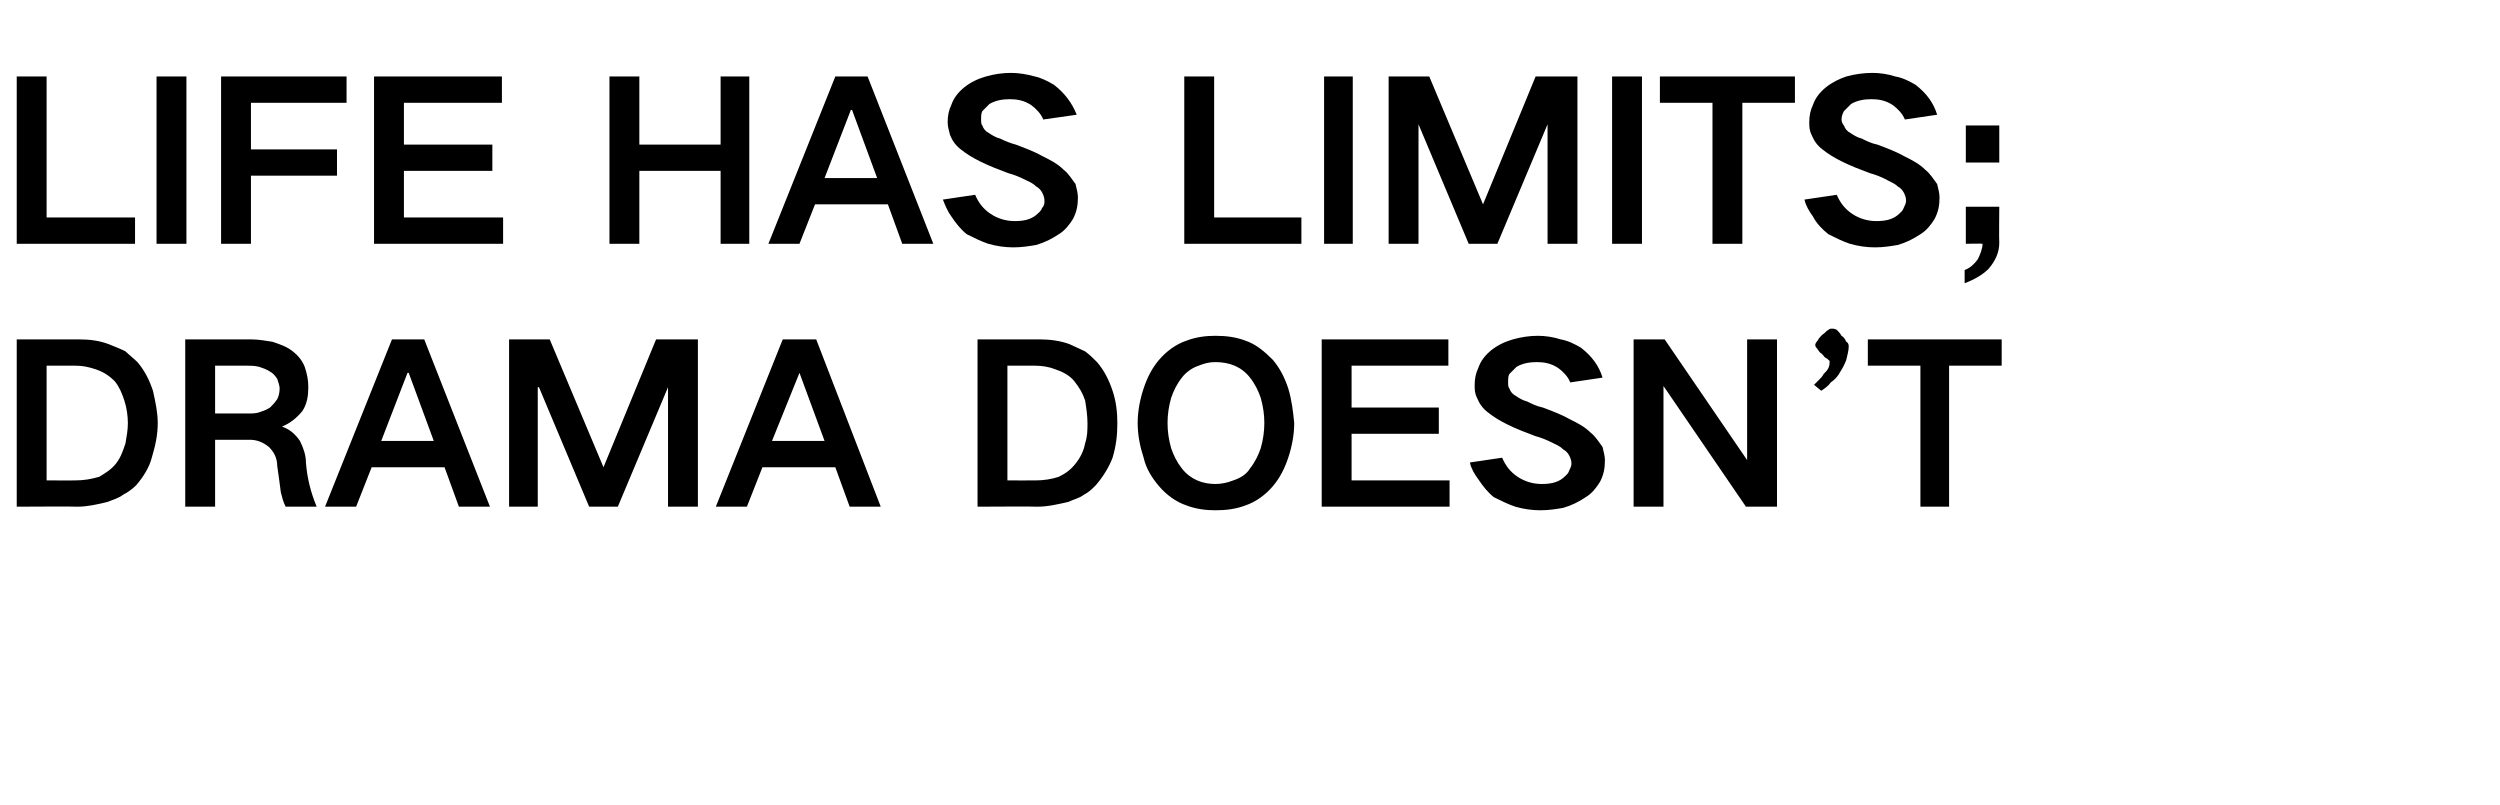
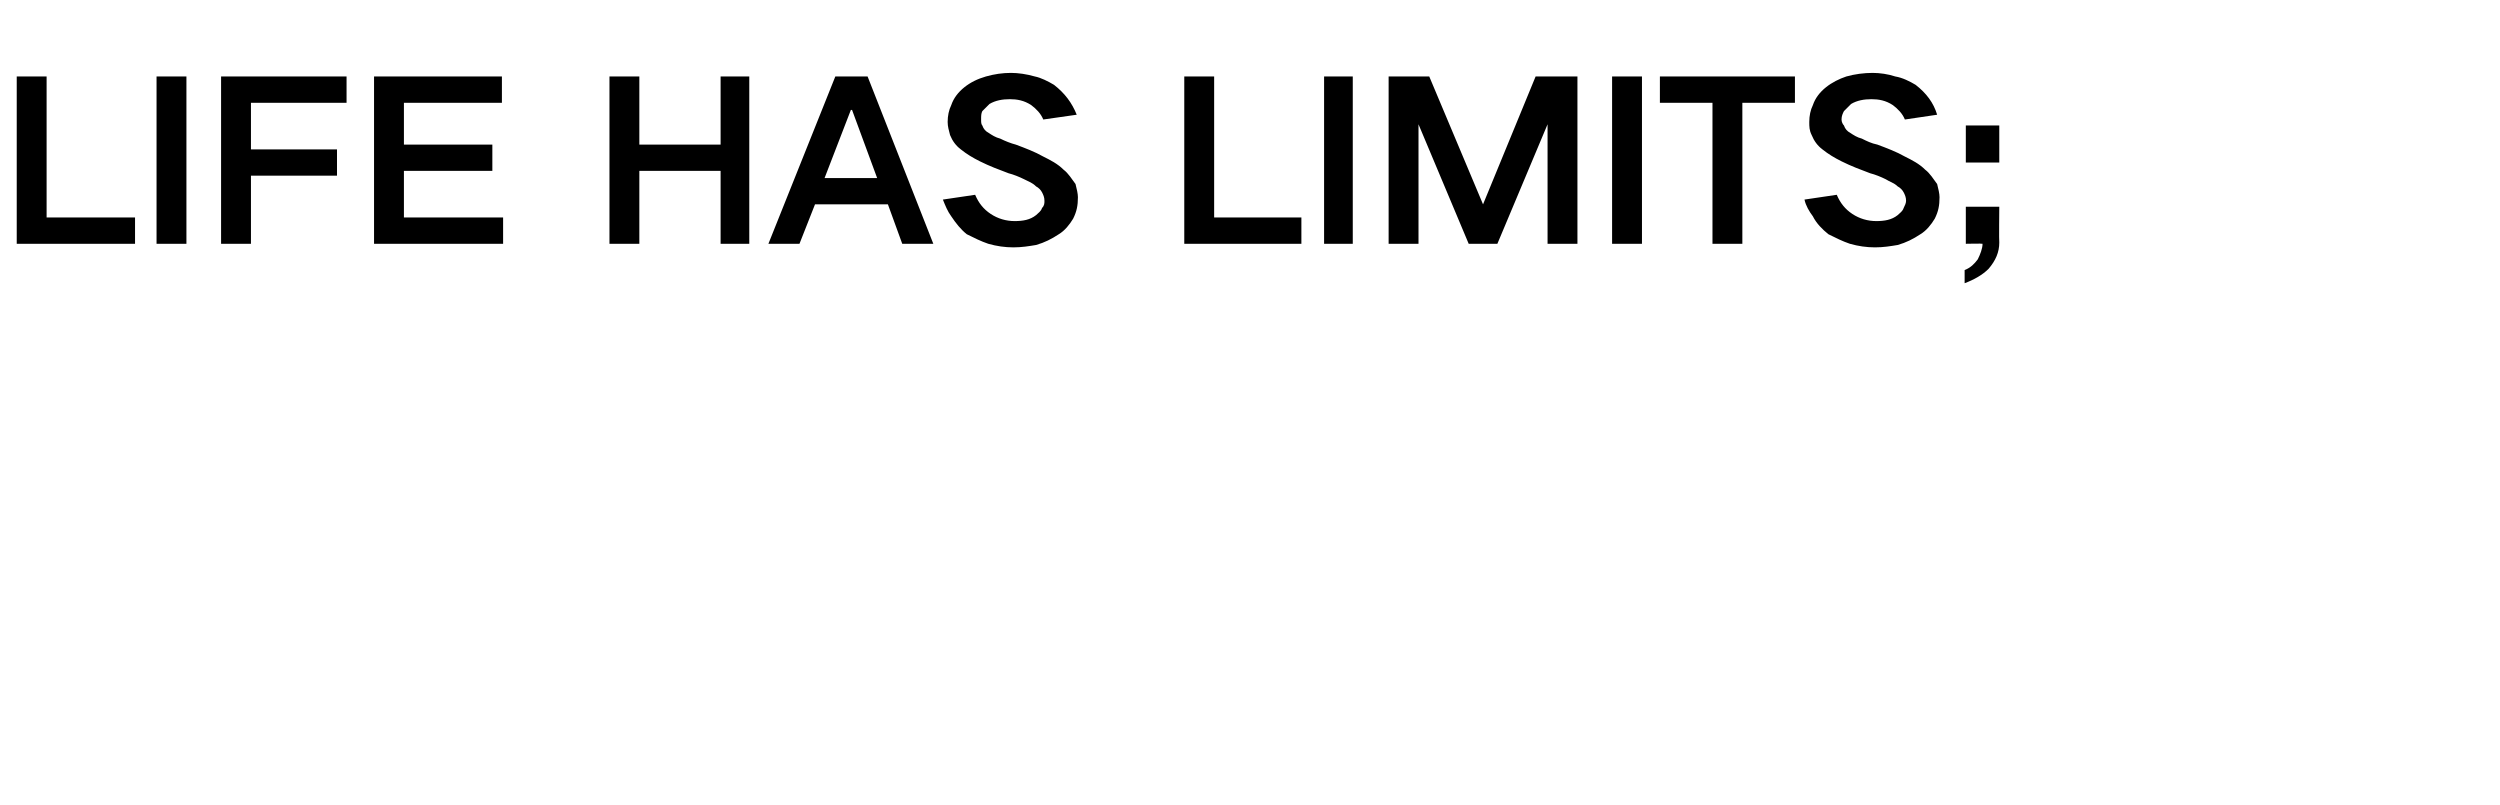
<svg xmlns="http://www.w3.org/2000/svg" version="1.1" width="209.2px" height="67.4px" viewBox="0 -4 209.2 67.4" style="top:-4px">
  <desc>LIFE HAS LIMITS; DRAMA DOESN’T</desc>
  <defs />
  <g id="Polygon196920">
-     <path d="M 1.4 24.4 L 1.4 38.4 C 1.4 38.4 6.47 38.37 6.5 38.4 C 7.3 38.4 8.2 38.2 9 38 C 9.5 37.8 9.9 37.7 10.3 37.4 C 10.7 37.2 11.1 36.9 11.4 36.6 C 12 35.9 12.5 35.1 12.7 34.3 C 13 33.3 13.2 32.4 13.2 31.4 C 13.2 30.5 13 29.6 12.8 28.7 C 12.5 27.8 12.1 27 11.5 26.3 C 11.2 26 10.8 25.7 10.5 25.4 C 10.1 25.2 9.6 25 9.1 24.8 C 8.3 24.5 7.5 24.4 6.6 24.4 C 6.62 24.4 1.4 24.4 1.4 24.4 Z M 3.9 26.6 C 3.9 26.6 6.31 26.6 6.3 26.6 C 6.9 26.6 7.4 26.7 8 26.9 C 8.6 27.1 9.1 27.4 9.6 27.9 C 10 28.4 10.2 28.9 10.4 29.5 C 10.6 30.1 10.7 30.8 10.7 31.4 C 10.7 32 10.6 32.5 10.5 33.1 C 10.3 33.7 10.1 34.3 9.7 34.8 C 9.3 35.3 8.8 35.6 8.3 35.9 C 7.6 36.1 7 36.2 6.3 36.2 C 6.33 36.21 3.9 36.2 3.9 36.2 L 3.9 26.6 Z M 15.5 24.4 L 15.5 38.4 L 18 38.4 L 18 32.8 C 18 32.8 20.94 32.8 20.9 32.8 C 21.5 32.8 22 33 22.5 33.4 C 22.9 33.8 23.2 34.3 23.2 35 C 23.3 35.7 23.4 36.4 23.5 37.2 C 23.6 37.6 23.7 38 23.9 38.4 C 23.9 38.4 26.5 38.4 26.5 38.4 C 26 37.2 25.7 36 25.6 34.7 C 25.6 34.1 25.4 33.5 25.1 32.9 C 24.7 32.3 24.2 31.9 23.6 31.7 C 23.6 31.7 23.6 31.7 23.6 31.7 C 24.3 31.4 24.8 31 25.3 30.4 C 25.7 29.8 25.8 29.1 25.8 28.4 C 25.8 27.8 25.7 27.3 25.5 26.7 C 25.3 26.2 25 25.8 24.5 25.4 C 24 25 23.4 24.8 22.8 24.6 C 22.2 24.5 21.6 24.4 21 24.4 C 20.95 24.4 15.5 24.4 15.5 24.4 Z M 18 26.6 C 18 26.6 20.68 26.6 20.7 26.6 C 21 26.6 21.3 26.6 21.7 26.7 C 22 26.8 22.3 26.9 22.6 27.1 C 22.8 27.2 23 27.4 23.2 27.7 C 23.3 28 23.4 28.3 23.4 28.5 C 23.4 28.9 23.3 29.2 23.2 29.4 C 23 29.7 22.8 29.9 22.6 30.1 C 22.3 30.3 22 30.4 21.7 30.5 C 21.4 30.6 21.1 30.6 20.8 30.6 C 20.75 30.6 18 30.6 18 30.6 L 18 26.6 Z M 27.2 38.4 L 29.8 38.4 L 31.1 35.1 L 37.2 35.1 L 38.4 38.4 L 41 38.4 L 35.5 24.4 L 32.8 24.4 L 27.2 38.4 Z M 34.1 27.2 L 34.2 27.2 L 36.3 32.9 L 31.9 32.9 L 34.1 27.2 Z M 42.6 24.4 L 42.6 38.4 L 45 38.4 L 45 28.4 L 45.1 28.4 L 49.3 38.4 L 51.7 38.4 L 55.9 28.4 L 55.9 28.4 L 55.9 38.4 L 58.4 38.4 L 58.4 24.4 L 54.9 24.4 L 50.5 35.1 L 50.5 35.1 L 46 24.4 L 42.6 24.4 Z M 59.9 38.4 L 62.5 38.4 L 63.8 35.1 L 69.9 35.1 L 71.1 38.4 L 73.7 38.4 L 68.3 24.4 L 65.5 24.4 L 59.9 38.4 Z M 66.9 27.2 L 66.9 27.2 L 69 32.9 L 64.6 32.9 L 66.9 27.2 Z M 81.8 24.4 L 81.8 38.4 C 81.8 38.4 86.81 38.37 86.8 38.4 C 87.7 38.4 88.5 38.2 89.4 38 C 89.8 37.8 90.3 37.7 90.7 37.4 C 91.1 37.2 91.4 36.9 91.7 36.6 C 92.3 35.9 92.8 35.1 93.1 34.3 C 93.4 33.3 93.5 32.4 93.5 31.4 C 93.5 30.5 93.4 29.6 93.1 28.7 C 92.8 27.8 92.4 27 91.8 26.3 C 91.5 26 91.2 25.7 90.8 25.4 C 90.4 25.2 89.9 25 89.5 24.8 C 88.7 24.5 87.8 24.4 87 24.4 C 86.95 24.4 81.8 24.4 81.8 24.4 Z M 84.3 26.6 C 84.3 26.6 86.64 26.6 86.6 26.6 C 87.2 26.6 87.8 26.7 88.3 26.9 C 88.9 27.1 89.5 27.4 89.9 27.9 C 90.3 28.4 90.6 28.9 90.8 29.5 C 90.9 30.1 91 30.8 91 31.4 C 91 32 91 32.5 90.8 33.1 C 90.7 33.7 90.4 34.3 90 34.8 C 89.6 35.3 89.2 35.6 88.6 35.9 C 88 36.1 87.3 36.2 86.7 36.2 C 86.66 36.21 84.3 36.2 84.3 36.2 L 84.3 26.6 Z M 98 33.5 C 97.8 32.8 97.7 32.1 97.7 31.4 C 97.7 30.7 97.8 30 98 29.3 C 98.2 28.7 98.5 28.1 98.9 27.6 C 99.2 27.2 99.7 26.8 100.3 26.6 C 100.8 26.4 101.2 26.3 101.7 26.3 C 102.9 26.3 103.9 26.7 104.6 27.6 C 105 28.1 105.3 28.7 105.5 29.3 C 105.7 30 105.8 30.7 105.8 31.4 C 105.8 32.1 105.7 32.8 105.5 33.5 C 105.3 34.1 105 34.7 104.6 35.2 C 104.3 35.7 103.8 36 103.2 36.2 C 102.7 36.4 102.2 36.5 101.7 36.5 C 100.6 36.5 99.6 36.1 98.9 35.2 C 98.5 34.7 98.2 34.1 98 33.5 C 98 33.5 98 33.5 98 33.5 Z M 95.7 28.5 C 95.4 29.4 95.2 30.4 95.2 31.4 C 95.2 32.4 95.4 33.4 95.7 34.3 C 95.9 35.2 96.4 36 97 36.7 C 97.6 37.4 98.4 38 99.3 38.3 C 100.1 38.6 100.9 38.7 101.7 38.7 C 102.6 38.7 103.4 38.6 104.2 38.3 C 105.1 38 105.9 37.4 106.5 36.7 C 107.1 36 107.5 35.2 107.8 34.3 C 108.1 33.4 108.3 32.4 108.3 31.4 C 108.2 30.4 108.1 29.5 107.8 28.5 C 107.5 27.6 107.1 26.8 106.5 26.1 C 105.8 25.4 105.1 24.8 104.2 24.5 C 103.4 24.2 102.6 24.1 101.7 24.1 C 100.9 24.1 100.1 24.2 99.3 24.5 C 98.4 24.8 97.6 25.4 97 26.1 C 96.4 26.8 96 27.6 95.7 28.5 C 95.7 28.5 95.7 28.5 95.7 28.5 Z M 110.6 24.4 L 110.6 38.4 L 121.3 38.4 L 121.3 36.2 L 113.1 36.2 L 113.1 32.3 L 120.4 32.3 L 120.4 30.1 L 113.1 30.1 L 113.1 26.6 L 121.2 26.6 L 121.2 24.4 L 110.6 24.4 Z M 123 34.7 C 123.1 35.2 123.4 35.7 123.7 36.1 C 124.1 36.7 124.5 37.2 125 37.6 C 125.6 37.9 126.2 38.2 126.8 38.4 C 127.5 38.6 128.2 38.7 128.9 38.7 C 129.6 38.7 130.2 38.6 130.8 38.5 C 131.5 38.3 132.1 38 132.7 37.6 C 133.2 37.3 133.6 36.8 133.9 36.3 C 134.2 35.7 134.3 35.2 134.3 34.5 C 134.3 34.2 134.2 33.8 134.1 33.4 C 133.8 33 133.5 32.5 133.1 32.2 C 132.6 31.7 132 31.4 131.4 31.1 C 130.7 30.7 129.9 30.4 129.1 30.1 C 128.6 30 128.2 29.8 127.8 29.6 C 127.4 29.5 127.1 29.3 126.8 29.1 C 126.6 29 126.4 28.8 126.3 28.5 C 126.2 28.4 126.2 28.2 126.2 28 C 126.2 27.7 126.2 27.5 126.3 27.3 C 126.5 27.1 126.7 26.9 126.9 26.7 C 127.4 26.4 128 26.3 128.6 26.3 C 129.2 26.3 129.8 26.4 130.4 26.8 C 130.8 27.1 131.2 27.5 131.4 28 C 131.4 28 134.1 27.6 134.1 27.6 C 133.8 26.6 133.2 25.8 132.3 25.1 C 131.8 24.8 131.2 24.5 130.6 24.4 C 130 24.2 129.3 24.1 128.7 24.1 C 128 24.1 127.3 24.2 126.6 24.4 C 125.9 24.6 125.3 24.9 124.8 25.3 C 124.3 25.7 123.9 26.2 123.7 26.8 C 123.5 27.2 123.4 27.7 123.4 28.2 C 123.4 28.6 123.4 28.9 123.6 29.3 C 123.8 29.8 124.1 30.2 124.5 30.5 C 125 30.9 125.5 31.2 126.1 31.5 C 126.9 31.9 127.7 32.2 128.5 32.5 C 128.9 32.6 129.4 32.8 129.8 33 C 130.2 33.2 130.5 33.3 130.8 33.6 C 131 33.7 131.2 33.9 131.3 34.1 C 131.4 34.3 131.5 34.5 131.5 34.8 C 131.5 35 131.4 35.2 131.3 35.4 C 131.2 35.7 131 35.8 130.8 36 C 130.3 36.4 129.7 36.5 129 36.5 C 128.3 36.5 127.6 36.3 127 35.9 C 126.4 35.5 126 35 125.7 34.3 C 125.7 34.3 123 34.7 123 34.7 Z M 136.7 24.4 L 136.7 38.4 L 139.2 38.4 L 139.2 28.3 L 139.2 28.3 L 146.1 38.4 L 148.7 38.4 L 148.7 24.4 L 146.2 24.4 L 146.2 34.5 L 146.2 34.5 L 139.3 24.4 L 136.7 24.4 Z M 154.7 25 C 154.7 24.9 154.7 24.7 154.5 24.6 C 154.4 24.4 154.3 24.2 154.1 24.1 C 154 23.9 153.8 23.7 153.7 23.6 C 153.5 23.5 153.4 23.5 153.3 23.5 C 153.2 23.5 153.1 23.5 153 23.6 C 152.8 23.7 152.7 23.9 152.5 24 C 152.3 24.2 152.2 24.3 152.1 24.5 C 152 24.6 151.9 24.8 151.9 24.8 C 151.9 24.9 151.9 25 152 25.1 C 152.1 25.2 152.2 25.4 152.3 25.5 C 152.5 25.6 152.6 25.8 152.7 25.9 C 152.9 26 153 26.1 153.1 26.2 C 153.1 26.4 153.1 26.6 153 26.8 C 152.9 27 152.8 27.1 152.6 27.3 C 152.5 27.5 152.4 27.6 152.2 27.8 C 152.1 27.9 151.9 28.1 151.8 28.2 C 151.8 28.2 152.4 28.7 152.4 28.7 C 152.7 28.5 153 28.3 153.2 28 C 153.5 27.8 153.8 27.5 154 27.1 C 154.2 26.8 154.4 26.4 154.5 26.1 C 154.6 25.7 154.7 25.3 154.7 25 Z M 156.3 24.4 L 156.3 26.6 L 160.7 26.6 L 160.7 38.4 L 163.1 38.4 L 163.1 26.6 L 167.5 26.6 L 167.5 24.4 L 156.3 24.4 Z " stroke="none" fill="#000" />
-   </g>
+     </g>
  <g id="Polygon196919">
    <path d="M 1.4 2.4 L 1.4 16.4 L 11.3 16.4 L 11.3 14.2 L 3.9 14.2 L 3.9 2.4 L 1.4 2.4 Z M 13.1 2.4 L 13.1 16.4 L 15.6 16.4 L 15.6 2.4 L 13.1 2.4 Z M 18.5 2.4 L 18.5 16.4 L 21 16.4 L 21 10.7 L 28.2 10.7 L 28.2 8.5 L 21 8.5 L 21 4.6 L 29 4.6 L 29 2.4 L 18.5 2.4 Z M 31.3 2.4 L 31.3 16.4 L 42.1 16.4 L 42.1 14.2 L 33.8 14.2 L 33.8 10.3 L 41.2 10.3 L 41.2 8.1 L 33.8 8.1 L 33.8 4.6 L 42 4.6 L 42 2.4 L 31.3 2.4 Z M 51 2.4 L 51 16.4 L 53.5 16.4 L 53.5 10.3 L 60.3 10.3 L 60.3 16.4 L 62.7 16.4 L 62.7 2.4 L 60.3 2.4 L 60.3 8.1 L 53.5 8.1 L 53.5 2.4 L 51 2.4 Z M 64.3 16.4 L 66.9 16.4 L 68.2 13.1 L 74.3 13.1 L 75.5 16.4 L 78.1 16.4 L 72.6 2.4 L 69.9 2.4 L 64.3 16.4 Z M 71.2 5.2 L 71.3 5.2 L 73.4 10.9 L 69 10.9 L 71.2 5.2 Z M 78.9 12.7 C 79.1 13.2 79.3 13.7 79.6 14.1 C 80 14.7 80.4 15.2 80.9 15.6 C 81.5 15.9 82.1 16.2 82.7 16.4 C 83.4 16.6 84.1 16.7 84.8 16.7 C 85.5 16.7 86.1 16.6 86.7 16.5 C 87.4 16.3 88 16 88.6 15.6 C 89.1 15.3 89.5 14.8 89.8 14.3 C 90.1 13.7 90.2 13.2 90.2 12.5 C 90.2 12.2 90.1 11.8 90 11.4 C 89.7 11 89.4 10.5 89 10.2 C 88.5 9.7 87.9 9.4 87.3 9.1 C 86.6 8.7 85.8 8.4 85 8.1 C 84.6 8 84.1 7.8 83.7 7.6 C 83.3 7.5 83 7.3 82.7 7.1 C 82.5 7 82.3 6.8 82.2 6.5 C 82.1 6.4 82.1 6.2 82.1 6 C 82.1 5.7 82.1 5.5 82.2 5.3 C 82.4 5.1 82.6 4.9 82.8 4.7 C 83.3 4.4 83.9 4.3 84.5 4.3 C 85.1 4.3 85.7 4.4 86.3 4.8 C 86.7 5.1 87.1 5.5 87.3 6 C 87.3 6 90.1 5.6 90.1 5.6 C 89.7 4.6 89.1 3.8 88.2 3.1 C 87.7 2.8 87.1 2.5 86.6 2.4 C 85.9 2.2 85.2 2.1 84.6 2.1 C 83.9 2.1 83.2 2.2 82.5 2.4 C 81.8 2.6 81.2 2.9 80.7 3.3 C 80.2 3.7 79.8 4.2 79.6 4.8 C 79.4 5.2 79.3 5.7 79.3 6.2 C 79.3 6.6 79.4 6.9 79.5 7.3 C 79.7 7.8 80 8.2 80.4 8.5 C 80.9 8.9 81.4 9.2 82 9.5 C 82.8 9.9 83.6 10.2 84.4 10.5 C 84.8 10.6 85.3 10.8 85.7 11 C 86.1 11.2 86.4 11.3 86.7 11.6 C 86.9 11.7 87.1 11.9 87.2 12.1 C 87.3 12.3 87.4 12.5 87.4 12.8 C 87.4 13 87.4 13.2 87.2 13.4 C 87.1 13.7 86.9 13.8 86.7 14 C 86.2 14.4 85.6 14.5 84.9 14.5 C 84.2 14.5 83.5 14.3 82.9 13.9 C 82.3 13.5 81.9 13 81.6 12.3 C 81.6 12.3 78.9 12.7 78.9 12.7 Z M 99.1 2.4 L 99.1 16.4 L 108.9 16.4 L 108.9 14.2 L 101.6 14.2 L 101.6 2.4 L 99.1 2.4 Z M 110.8 2.4 L 110.8 16.4 L 113.2 16.4 L 113.2 2.4 L 110.8 2.4 Z M 116.2 2.4 L 116.2 16.4 L 118.7 16.4 L 118.7 6.4 L 118.7 6.4 L 122.9 16.4 L 125.3 16.4 L 129.5 6.4 L 129.5 6.4 L 129.5 16.4 L 132 16.4 L 132 2.4 L 128.5 2.4 L 124.1 13.1 L 124.1 13.1 L 119.6 2.4 L 116.2 2.4 Z M 134.9 2.4 L 134.9 16.4 L 137.4 16.4 L 137.4 2.4 L 134.9 2.4 Z M 138.9 2.4 L 138.9 4.6 L 143.3 4.6 L 143.3 16.4 L 145.8 16.4 L 145.8 4.6 L 150.2 4.6 L 150.2 2.4 L 138.9 2.4 Z M 151 12.7 C 151.1 13.2 151.4 13.7 151.7 14.1 C 152 14.7 152.5 15.2 153 15.6 C 153.6 15.9 154.2 16.2 154.8 16.4 C 155.5 16.6 156.2 16.7 156.9 16.7 C 157.6 16.7 158.2 16.6 158.8 16.5 C 159.5 16.3 160.1 16 160.7 15.6 C 161.2 15.3 161.6 14.8 161.9 14.3 C 162.2 13.7 162.3 13.2 162.3 12.5 C 162.3 12.2 162.2 11.8 162.1 11.4 C 161.8 11 161.5 10.5 161.1 10.2 C 160.6 9.7 160 9.4 159.4 9.1 C 158.7 8.7 157.9 8.4 157.1 8.1 C 156.6 8 156.2 7.8 155.8 7.6 C 155.4 7.5 155.1 7.3 154.8 7.1 C 154.6 7 154.4 6.8 154.3 6.5 C 154.2 6.4 154.1 6.2 154.1 6 C 154.1 5.7 154.2 5.5 154.3 5.3 C 154.5 5.1 154.7 4.9 154.9 4.7 C 155.4 4.4 156 4.3 156.6 4.3 C 157.2 4.3 157.8 4.4 158.4 4.8 C 158.8 5.1 159.2 5.5 159.4 6 C 159.4 6 162.1 5.6 162.1 5.6 C 161.8 4.6 161.2 3.8 160.3 3.1 C 159.8 2.8 159.2 2.5 158.6 2.4 C 158 2.2 157.3 2.1 156.7 2.1 C 156 2.1 155.2 2.2 154.5 2.4 C 153.9 2.6 153.3 2.9 152.8 3.3 C 152.3 3.7 151.9 4.2 151.7 4.8 C 151.5 5.2 151.4 5.7 151.4 6.2 C 151.4 6.6 151.4 6.9 151.6 7.3 C 151.8 7.8 152.1 8.2 152.5 8.5 C 153 8.9 153.5 9.2 154.1 9.5 C 154.9 9.9 155.7 10.2 156.5 10.5 C 156.9 10.6 157.4 10.8 157.8 11 C 158.1 11.2 158.5 11.3 158.8 11.6 C 159 11.7 159.2 11.9 159.3 12.1 C 159.4 12.3 159.5 12.5 159.5 12.8 C 159.5 13 159.4 13.2 159.3 13.4 C 159.2 13.7 159 13.8 158.8 14 C 158.3 14.4 157.7 14.5 157 14.5 C 156.3 14.5 155.6 14.3 155 13.9 C 154.4 13.5 154 13 153.7 12.3 C 153.7 12.3 151 12.7 151 12.7 Z M 165.5 17.7 C 165.2 18.1 164.9 18.4 164.4 18.6 C 164.4 18.6 164.4 19.7 164.4 19.7 C 165.2 19.4 165.9 19 166.4 18.5 C 167 17.8 167.3 17.1 167.3 16.3 C 167.27 16.28 167.3 13.3 167.3 13.3 L 164.5 13.3 L 164.5 16.4 C 164.5 16.4 165.9 16.37 165.9 16.4 C 165.9 16.8 165.7 17.3 165.5 17.7 C 165.5 17.7 165.5 17.7 165.5 17.7 Z M 164.5 6.5 L 164.5 9.6 L 167.3 9.6 L 167.3 6.5 L 164.5 6.5 Z " stroke="none" fill="#000" />
  </g>
</svg>